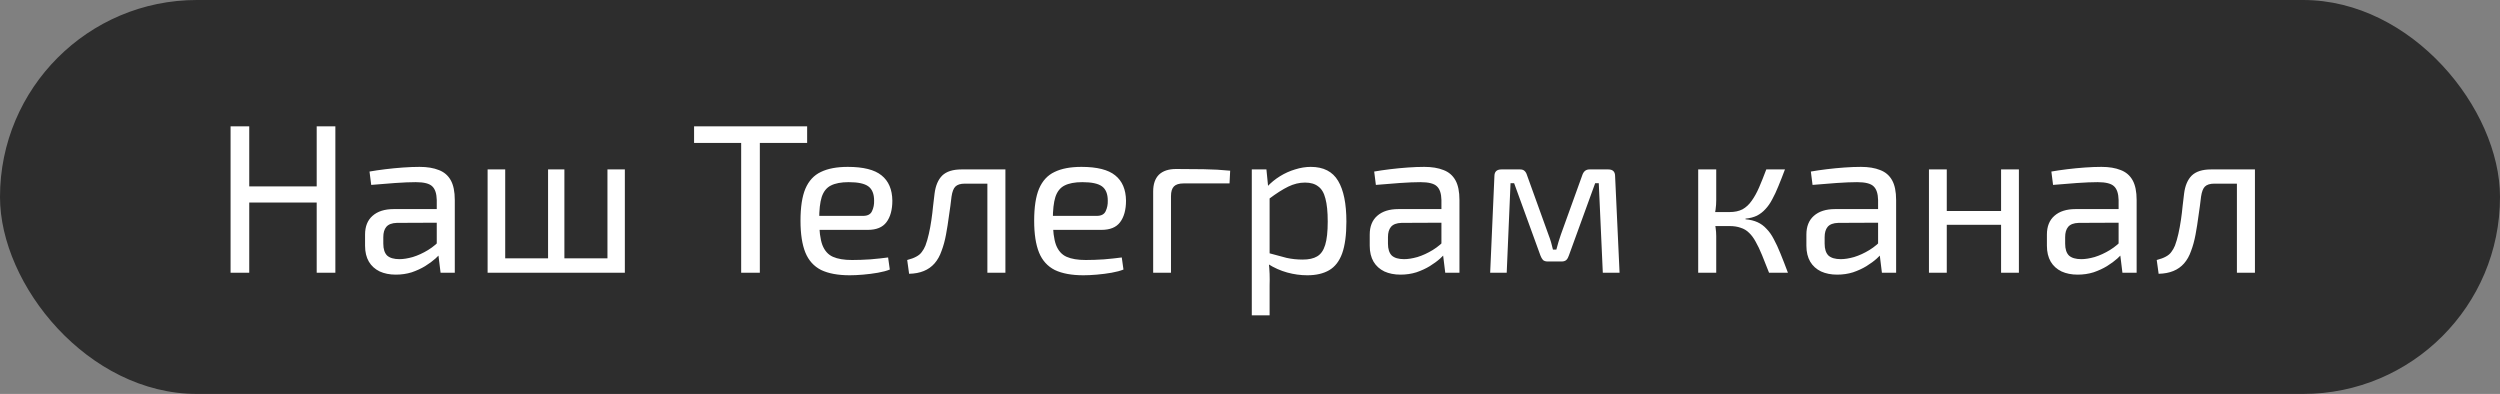
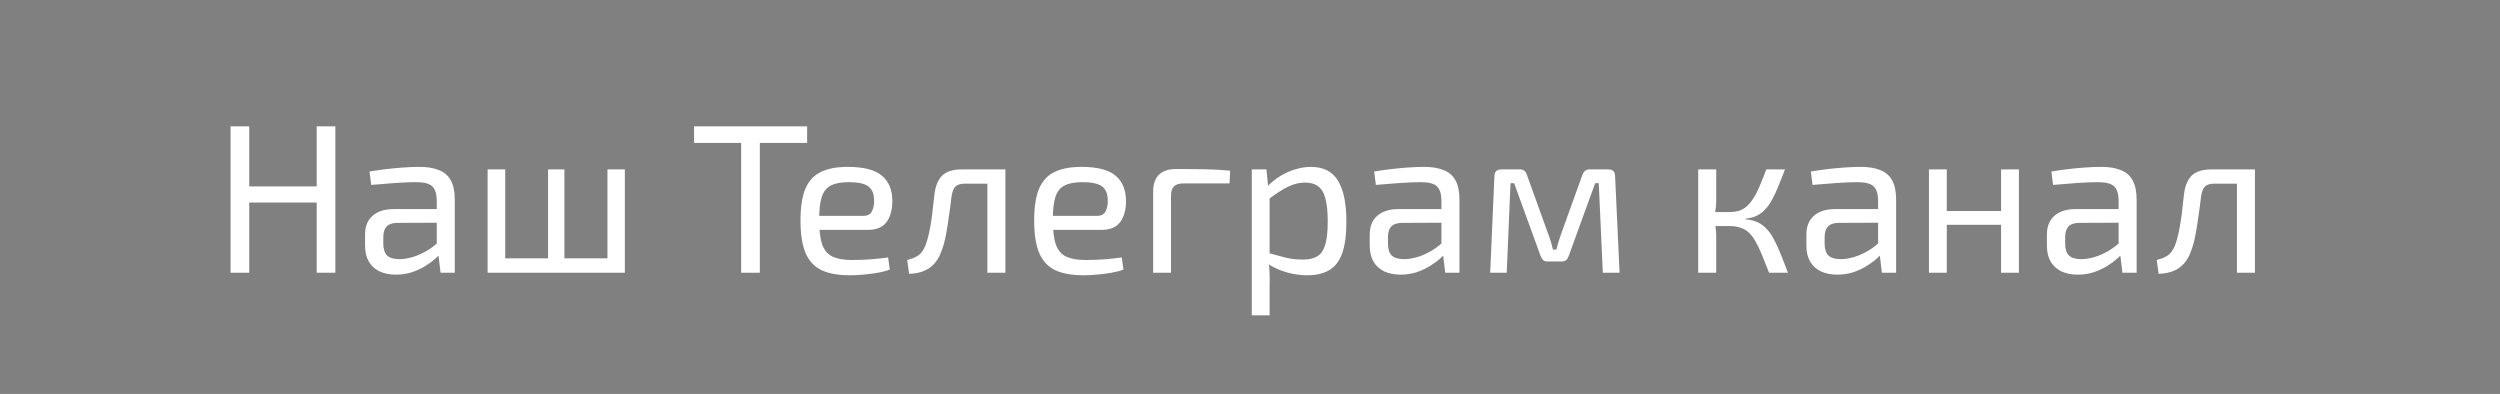
<svg xmlns="http://www.w3.org/2000/svg" width="165" height="26" viewBox="0 0 165 26" fill="none">
  <rect x="0" y="0" width="165" height="26" fill="#808080" stroke="none" />
-   <rect width="165" height="26" rx="13" fill="black" fill-opacity="0.65" />
-   <path d="M16.45 8.34V18H15.218V8.34H16.45ZM21.056 12.302V13.366H16.338V12.302H21.056ZM22.134 8.34V18H20.902V8.34H22.134ZM27.692 11.014C28.196 11.014 28.62 11.084 28.966 11.224C29.311 11.355 29.572 11.579 29.75 11.896C29.927 12.213 30.016 12.647 30.016 13.198V18H29.078L28.896 16.516L28.826 16.362V13.198C28.816 12.778 28.718 12.479 28.532 12.302C28.345 12.115 27.981 12.022 27.44 12.022C27.076 12.022 26.623 12.041 26.082 12.078C25.55 12.115 25.022 12.157 24.5 12.204L24.388 11.322C24.705 11.266 25.055 11.215 25.438 11.168C25.82 11.121 26.208 11.084 26.6 11.056C26.992 11.028 27.356 11.014 27.692 11.014ZM29.456 13.8L29.442 14.696L26.194 14.71C25.867 14.719 25.634 14.808 25.494 14.976C25.363 15.135 25.298 15.359 25.298 15.648V16.082C25.298 16.437 25.382 16.698 25.55 16.866C25.727 17.025 25.998 17.104 26.362 17.104C26.623 17.104 26.917 17.057 27.244 16.964C27.58 16.861 27.916 16.707 28.252 16.502C28.588 16.297 28.896 16.035 29.176 15.718V16.6C29.082 16.731 28.938 16.885 28.742 17.062C28.555 17.23 28.326 17.398 28.056 17.566C27.794 17.725 27.5 17.86 27.174 17.972C26.847 18.075 26.497 18.126 26.124 18.126C25.722 18.126 25.368 18.056 25.06 17.916C24.752 17.767 24.514 17.552 24.346 17.272C24.178 16.983 24.094 16.633 24.094 16.222V15.48C24.094 14.948 24.257 14.537 24.584 14.248C24.92 13.949 25.386 13.8 25.984 13.8H29.456ZM33.344 11.182V18H32.182V11.182H33.344ZM40.414 17.048V18H33.246V17.048H40.414ZM37.25 11.182V18H36.172V11.182H37.25ZM41.24 11.182V18H40.092V11.182H41.24ZM50.149 8.34V18H48.917V8.34H50.149ZM53.271 8.34V9.432H45.809V8.34H53.271ZM55.955 11.014C56.981 11.014 57.724 11.201 58.181 11.574C58.648 11.947 58.886 12.503 58.895 13.24C58.895 13.847 58.764 14.323 58.503 14.668C58.251 15.004 57.84 15.172 57.271 15.172H53.281V14.248H56.963C57.261 14.248 57.458 14.145 57.551 13.94C57.654 13.725 57.7 13.492 57.691 13.24C57.691 12.801 57.565 12.489 57.313 12.302C57.061 12.115 56.627 12.022 56.011 12.022C55.516 12.022 55.124 12.097 54.835 12.246C54.555 12.386 54.354 12.638 54.233 13.002C54.121 13.357 54.065 13.856 54.065 14.5C54.065 15.228 54.135 15.783 54.275 16.166C54.424 16.549 54.657 16.81 54.975 16.95C55.292 17.09 55.712 17.16 56.235 17.16C56.608 17.16 57.01 17.146 57.439 17.118C57.877 17.081 58.27 17.039 58.615 16.992L58.727 17.79C58.522 17.874 58.26 17.944 57.943 18C57.626 18.056 57.299 18.098 56.963 18.126C56.636 18.154 56.342 18.168 56.081 18.168C55.306 18.168 54.676 18.051 54.191 17.818C53.715 17.575 53.37 17.193 53.155 16.67C52.94 16.138 52.833 15.438 52.833 14.57C52.833 13.674 52.94 12.969 53.155 12.456C53.379 11.933 53.719 11.565 54.177 11.35C54.634 11.126 55.227 11.014 55.955 11.014ZM66.175 11.182V12.12H63.683C63.394 12.12 63.184 12.185 63.053 12.316C62.932 12.437 62.848 12.657 62.801 12.974C62.755 13.385 62.699 13.805 62.633 14.234C62.577 14.663 62.512 15.079 62.437 15.48C62.363 15.881 62.265 16.241 62.143 16.558C62.031 16.885 61.877 17.16 61.681 17.384C61.485 17.608 61.247 17.776 60.967 17.888C60.697 18 60.375 18.061 60.001 18.07L59.875 17.16C60.127 17.095 60.328 17.02 60.477 16.936C60.636 16.852 60.757 16.749 60.841 16.628C60.935 16.507 61.014 16.367 61.079 16.208C61.163 15.984 61.238 15.727 61.303 15.438C61.369 15.149 61.425 14.845 61.471 14.528C61.518 14.211 61.555 13.903 61.583 13.604C61.621 13.296 61.653 13.021 61.681 12.778C61.747 12.255 61.915 11.859 62.185 11.588C62.465 11.317 62.89 11.182 63.459 11.182H66.175ZM66.357 11.182V18H65.167V11.182H66.357ZM71.377 11.014C72.403 11.014 73.145 11.201 73.603 11.574C74.069 11.947 74.307 12.503 74.317 13.24C74.317 13.847 74.186 14.323 73.925 14.668C73.673 15.004 73.262 15.172 72.693 15.172H68.703V14.248H72.385C72.683 14.248 72.879 14.145 72.973 13.94C73.075 13.725 73.122 13.492 73.113 13.24C73.113 12.801 72.987 12.489 72.735 12.302C72.483 12.115 72.049 12.022 71.433 12.022C70.938 12.022 70.546 12.097 70.257 12.246C69.977 12.386 69.776 12.638 69.655 13.002C69.543 13.357 69.487 13.856 69.487 14.5C69.487 15.228 69.557 15.783 69.697 16.166C69.846 16.549 70.079 16.81 70.397 16.95C70.714 17.09 71.134 17.16 71.657 17.16C72.03 17.16 72.431 17.146 72.861 17.118C73.299 17.081 73.691 17.039 74.037 16.992L74.149 17.79C73.943 17.874 73.682 17.944 73.365 18C73.047 18.056 72.721 18.098 72.385 18.126C72.058 18.154 71.764 18.168 71.503 18.168C70.728 18.168 70.098 18.051 69.613 17.818C69.137 17.575 68.791 17.193 68.577 16.67C68.362 16.138 68.255 15.438 68.255 14.57C68.255 13.674 68.362 12.969 68.577 12.456C68.801 11.933 69.141 11.565 69.599 11.35C70.056 11.126 70.649 11.014 71.377 11.014ZM77.621 11.154C78.219 11.154 78.821 11.159 79.427 11.168C80.043 11.177 80.631 11.21 81.191 11.266L81.149 12.106H78.111C77.822 12.106 77.612 12.171 77.481 12.302C77.351 12.433 77.285 12.647 77.285 12.946V18H76.109V12.638C76.109 12.153 76.235 11.784 76.487 11.532C76.749 11.28 77.127 11.154 77.621 11.154ZM86.51 11.014C87.35 11.014 87.952 11.322 88.316 11.938C88.68 12.545 88.862 13.441 88.862 14.626C88.862 15.503 88.769 16.203 88.582 16.726C88.395 17.239 88.111 17.608 87.728 17.832C87.345 18.056 86.865 18.168 86.286 18.168C85.838 18.168 85.395 18.107 84.956 17.986C84.517 17.865 84.097 17.678 83.696 17.426L83.766 16.712C84.205 16.833 84.587 16.936 84.914 17.02C85.25 17.095 85.605 17.132 85.978 17.132C86.379 17.132 86.697 17.062 86.93 16.922C87.173 16.782 87.35 16.53 87.462 16.166C87.574 15.802 87.63 15.289 87.63 14.626C87.63 13.982 87.579 13.473 87.476 13.1C87.383 12.727 87.224 12.461 87 12.302C86.785 12.134 86.496 12.05 86.132 12.05C85.759 12.05 85.39 12.139 85.026 12.316C84.662 12.493 84.237 12.764 83.752 13.128L83.626 12.33C83.878 12.059 84.163 11.826 84.48 11.63C84.797 11.434 85.129 11.285 85.474 11.182C85.829 11.07 86.174 11.014 86.51 11.014ZM83.584 11.182L83.724 12.596L83.794 12.778V17.146L83.738 17.314C83.766 17.575 83.785 17.827 83.794 18.07C83.803 18.313 83.803 18.569 83.794 18.84V20.814H82.618V11.182H83.584ZM94 11.014C94.504 11.014 94.929 11.084 95.274 11.224C95.62 11.355 95.881 11.579 96.058 11.896C96.236 12.213 96.324 12.647 96.324 13.198V18H95.386L95.204 16.516L95.134 16.362V13.198C95.125 12.778 95.027 12.479 94.84 12.302C94.653 12.115 94.29 12.022 93.748 12.022C93.384 12.022 92.931 12.041 92.39 12.078C91.858 12.115 91.331 12.157 90.808 12.204L90.696 11.322C91.013 11.266 91.364 11.215 91.746 11.168C92.129 11.121 92.516 11.084 92.908 11.056C93.3 11.028 93.664 11.014 94 11.014ZM95.764 13.8L95.75 14.696L92.502 14.71C92.175 14.719 91.942 14.808 91.802 14.976C91.671 15.135 91.606 15.359 91.606 15.648V16.082C91.606 16.437 91.69 16.698 91.858 16.866C92.035 17.025 92.306 17.104 92.67 17.104C92.931 17.104 93.225 17.057 93.552 16.964C93.888 16.861 94.224 16.707 94.56 16.502C94.896 16.297 95.204 16.035 95.484 15.718V16.6C95.391 16.731 95.246 16.885 95.05 17.062C94.864 17.23 94.635 17.398 94.364 17.566C94.103 17.725 93.809 17.86 93.482 17.972C93.156 18.075 92.805 18.126 92.432 18.126C92.031 18.126 91.676 18.056 91.368 17.916C91.06 17.767 90.822 17.552 90.654 17.272C90.486 16.983 90.402 16.633 90.402 16.222V15.48C90.402 14.948 90.566 14.537 90.892 14.248C91.228 13.949 91.695 13.8 92.292 13.8H95.764ZM106.149 11.182C106.447 11.182 106.597 11.331 106.597 11.63L106.891 18H105.785L105.519 12.092H105.281L103.545 16.866C103.507 16.987 103.451 17.085 103.377 17.16C103.302 17.225 103.199 17.258 103.069 17.258H102.145C102.014 17.258 101.911 17.225 101.837 17.16C101.771 17.085 101.715 16.987 101.669 16.866L99.933 12.092H99.695L99.443 18H98.351L98.631 11.63C98.631 11.331 98.785 11.182 99.093 11.182H100.325C100.455 11.182 100.553 11.215 100.619 11.28C100.693 11.345 100.749 11.443 100.787 11.574L102.201 15.494C102.266 15.662 102.322 15.825 102.369 15.984C102.415 16.143 102.457 16.306 102.495 16.474H102.719C102.765 16.297 102.812 16.129 102.859 15.97C102.905 15.811 102.957 15.653 103.013 15.494L104.427 11.574C104.511 11.313 104.669 11.182 104.903 11.182H106.149ZM117.807 11.182C117.657 11.583 117.513 11.952 117.373 12.288C117.242 12.615 117.107 12.904 116.967 13.156C116.836 13.408 116.687 13.623 116.519 13.8C116.36 13.977 116.173 14.122 115.959 14.234C115.744 14.337 115.492 14.402 115.203 14.43V14.472C115.511 14.5 115.777 14.565 116.001 14.668C116.225 14.771 116.421 14.915 116.589 15.102C116.766 15.279 116.925 15.503 117.065 15.774C117.214 16.045 117.363 16.367 117.513 16.74C117.662 17.104 117.825 17.524 118.003 18H116.757C116.589 17.561 116.435 17.174 116.295 16.838C116.155 16.493 116.015 16.199 115.875 15.956C115.744 15.713 115.599 15.517 115.441 15.368C115.282 15.209 115.095 15.097 114.881 15.032C114.675 14.957 114.433 14.92 114.153 14.92V13.996C114.489 13.996 114.773 13.935 115.007 13.814C115.24 13.683 115.441 13.497 115.609 13.254C115.786 13.011 115.949 12.717 116.099 12.372C116.248 12.027 116.407 11.63 116.575 11.182H117.807ZM113.271 11.182V13.212C113.271 13.417 113.257 13.623 113.229 13.828C113.201 14.033 113.159 14.234 113.103 14.43C113.159 14.626 113.201 14.822 113.229 15.018C113.257 15.214 113.271 15.401 113.271 15.578V18H112.081V11.182H113.271ZM114.601 13.996V14.92H112.921V13.996H114.601ZM122.82 11.014C123.324 11.014 123.749 11.084 124.094 11.224C124.44 11.355 124.701 11.579 124.878 11.896C125.056 12.213 125.144 12.647 125.144 13.198V18H124.206L124.024 16.516L123.954 16.362V13.198C123.945 12.778 123.847 12.479 123.66 12.302C123.474 12.115 123.11 12.022 122.568 12.022C122.204 12.022 121.752 12.041 121.21 12.078C120.678 12.115 120.151 12.157 119.628 12.204L119.516 11.322C119.834 11.266 120.184 11.215 120.566 11.168C120.949 11.121 121.336 11.084 121.728 11.056C122.12 11.028 122.484 11.014 122.82 11.014ZM124.584 13.8L124.57 14.696L121.322 14.71C120.996 14.719 120.762 14.808 120.622 14.976C120.492 15.135 120.426 15.359 120.426 15.648V16.082C120.426 16.437 120.51 16.698 120.678 16.866C120.856 17.025 121.126 17.104 121.49 17.104C121.752 17.104 122.046 17.057 122.372 16.964C122.708 16.861 123.044 16.707 123.38 16.502C123.716 16.297 124.024 16.035 124.304 15.718V16.6C124.211 16.731 124.066 16.885 123.87 17.062C123.684 17.23 123.455 17.398 123.184 17.566C122.923 17.725 122.629 17.86 122.302 17.972C121.976 18.075 121.626 18.126 121.252 18.126C120.851 18.126 120.496 18.056 120.188 17.916C119.88 17.767 119.642 17.552 119.474 17.272C119.306 16.983 119.222 16.633 119.222 16.222V15.48C119.222 14.948 119.386 14.537 119.712 14.248C120.048 13.949 120.515 13.8 121.112 13.8H124.584ZM128.487 11.182V18H127.311V11.182H128.487ZM132.197 13.926V14.836H128.403V13.926H132.197ZM133.247 11.182V18H132.071V11.182H133.247ZM138.694 11.014C139.198 11.014 139.622 11.084 139.968 11.224C140.313 11.355 140.574 11.579 140.752 11.896C140.929 12.213 141.018 12.647 141.018 13.198V18H140.08L139.898 16.516L139.828 16.362V13.198C139.818 12.778 139.72 12.479 139.534 12.302C139.347 12.115 138.983 12.022 138.442 12.022C138.078 12.022 137.625 12.041 137.084 12.078C136.552 12.115 136.024 12.157 135.502 12.204L135.39 11.322C135.707 11.266 136.057 11.215 136.44 11.168C136.822 11.121 137.21 11.084 137.602 11.056C137.994 11.028 138.358 11.014 138.694 11.014ZM140.458 13.8L140.444 14.696L137.196 14.71C136.869 14.719 136.636 14.808 136.496 14.976C136.365 15.135 136.3 15.359 136.3 15.648V16.082C136.3 16.437 136.384 16.698 136.552 16.866C136.729 17.025 137 17.104 137.364 17.104C137.625 17.104 137.919 17.057 138.246 16.964C138.582 16.861 138.918 16.707 139.254 16.502C139.59 16.297 139.898 16.035 140.178 15.718V16.6C140.084 16.731 139.94 16.885 139.744 17.062C139.557 17.23 139.328 17.398 139.058 17.566C138.796 17.725 138.502 17.86 138.176 17.972C137.849 18.075 137.499 18.126 137.126 18.126C136.724 18.126 136.37 18.056 136.062 17.916C135.754 17.767 135.516 17.552 135.348 17.272C135.18 16.983 135.096 16.633 135.096 16.222V15.48C135.096 14.948 135.259 14.537 135.586 14.248C135.922 13.949 136.388 13.8 136.986 13.8H140.458ZM148.644 11.182V12.12H146.152C145.863 12.12 145.653 12.185 145.522 12.316C145.401 12.437 145.317 12.657 145.27 12.974C145.223 13.385 145.167 13.805 145.102 14.234C145.046 14.663 144.981 15.079 144.906 15.48C144.831 15.881 144.733 16.241 144.612 16.558C144.5 16.885 144.346 17.16 144.15 17.384C143.954 17.608 143.716 17.776 143.436 17.888C143.165 18 142.843 18.061 142.47 18.07L142.344 17.16C142.596 17.095 142.797 17.02 142.946 16.936C143.105 16.852 143.226 16.749 143.31 16.628C143.403 16.507 143.483 16.367 143.548 16.208C143.632 15.984 143.707 15.727 143.772 15.438C143.837 15.149 143.893 14.845 143.94 14.528C143.987 14.211 144.024 13.903 144.052 13.604C144.089 13.296 144.122 13.021 144.15 12.778C144.215 12.255 144.383 11.859 144.654 11.588C144.934 11.317 145.359 11.182 145.928 11.182H148.644ZM148.826 11.182V18H147.636V11.182H148.826Z" fill="white" />
+   <path d="M16.45 8.34V18H15.218V8.34H16.45ZM21.056 12.302V13.366H16.338V12.302H21.056ZM22.134 8.34V18H20.902V8.34H22.134ZM27.692 11.014C28.196 11.014 28.62 11.084 28.966 11.224C29.311 11.355 29.572 11.579 29.75 11.896C29.927 12.213 30.016 12.647 30.016 13.198V18H29.078L28.896 16.516L28.826 16.362V13.198C28.816 12.778 28.718 12.479 28.532 12.302C28.345 12.115 27.981 12.022 27.44 12.022C27.076 12.022 26.623 12.041 26.082 12.078C25.55 12.115 25.022 12.157 24.5 12.204L24.388 11.322C24.705 11.266 25.055 11.215 25.438 11.168C25.82 11.121 26.208 11.084 26.6 11.056C26.992 11.028 27.356 11.014 27.692 11.014ZM29.456 13.8L29.442 14.696L26.194 14.71C25.867 14.719 25.634 14.808 25.494 14.976C25.363 15.135 25.298 15.359 25.298 15.648V16.082C25.298 16.437 25.382 16.698 25.55 16.866C25.727 17.025 25.998 17.104 26.362 17.104C26.623 17.104 26.917 17.057 27.244 16.964C27.58 16.861 27.916 16.707 28.252 16.502C28.588 16.297 28.896 16.035 29.176 15.718V16.6C29.082 16.731 28.938 16.885 28.742 17.062C28.555 17.23 28.326 17.398 28.056 17.566C27.794 17.725 27.5 17.86 27.174 17.972C26.847 18.075 26.497 18.126 26.124 18.126C25.722 18.126 25.368 18.056 25.06 17.916C24.752 17.767 24.514 17.552 24.346 17.272C24.178 16.983 24.094 16.633 24.094 16.222V15.48C24.094 14.948 24.257 14.537 24.584 14.248C24.92 13.949 25.386 13.8 25.984 13.8H29.456ZM33.344 11.182V18H32.182V11.182H33.344ZM40.414 17.048V18H33.246V17.048H40.414ZM37.25 11.182V18H36.172V11.182H37.25ZM41.24 11.182V18H40.092V11.182H41.24M50.149 8.34V18H48.917V8.34H50.149ZM53.271 8.34V9.432H45.809V8.34H53.271ZM55.955 11.014C56.981 11.014 57.724 11.201 58.181 11.574C58.648 11.947 58.886 12.503 58.895 13.24C58.895 13.847 58.764 14.323 58.503 14.668C58.251 15.004 57.84 15.172 57.271 15.172H53.281V14.248H56.963C57.261 14.248 57.458 14.145 57.551 13.94C57.654 13.725 57.7 13.492 57.691 13.24C57.691 12.801 57.565 12.489 57.313 12.302C57.061 12.115 56.627 12.022 56.011 12.022C55.516 12.022 55.124 12.097 54.835 12.246C54.555 12.386 54.354 12.638 54.233 13.002C54.121 13.357 54.065 13.856 54.065 14.5C54.065 15.228 54.135 15.783 54.275 16.166C54.424 16.549 54.657 16.81 54.975 16.95C55.292 17.09 55.712 17.16 56.235 17.16C56.608 17.16 57.01 17.146 57.439 17.118C57.877 17.081 58.27 17.039 58.615 16.992L58.727 17.79C58.522 17.874 58.26 17.944 57.943 18C57.626 18.056 57.299 18.098 56.963 18.126C56.636 18.154 56.342 18.168 56.081 18.168C55.306 18.168 54.676 18.051 54.191 17.818C53.715 17.575 53.37 17.193 53.155 16.67C52.94 16.138 52.833 15.438 52.833 14.57C52.833 13.674 52.94 12.969 53.155 12.456C53.379 11.933 53.719 11.565 54.177 11.35C54.634 11.126 55.227 11.014 55.955 11.014ZM66.175 11.182V12.12H63.683C63.394 12.12 63.184 12.185 63.053 12.316C62.932 12.437 62.848 12.657 62.801 12.974C62.755 13.385 62.699 13.805 62.633 14.234C62.577 14.663 62.512 15.079 62.437 15.48C62.363 15.881 62.265 16.241 62.143 16.558C62.031 16.885 61.877 17.16 61.681 17.384C61.485 17.608 61.247 17.776 60.967 17.888C60.697 18 60.375 18.061 60.001 18.07L59.875 17.16C60.127 17.095 60.328 17.02 60.477 16.936C60.636 16.852 60.757 16.749 60.841 16.628C60.935 16.507 61.014 16.367 61.079 16.208C61.163 15.984 61.238 15.727 61.303 15.438C61.369 15.149 61.425 14.845 61.471 14.528C61.518 14.211 61.555 13.903 61.583 13.604C61.621 13.296 61.653 13.021 61.681 12.778C61.747 12.255 61.915 11.859 62.185 11.588C62.465 11.317 62.89 11.182 63.459 11.182H66.175ZM66.357 11.182V18H65.167V11.182H66.357ZM71.377 11.014C72.403 11.014 73.145 11.201 73.603 11.574C74.069 11.947 74.307 12.503 74.317 13.24C74.317 13.847 74.186 14.323 73.925 14.668C73.673 15.004 73.262 15.172 72.693 15.172H68.703V14.248H72.385C72.683 14.248 72.879 14.145 72.973 13.94C73.075 13.725 73.122 13.492 73.113 13.24C73.113 12.801 72.987 12.489 72.735 12.302C72.483 12.115 72.049 12.022 71.433 12.022C70.938 12.022 70.546 12.097 70.257 12.246C69.977 12.386 69.776 12.638 69.655 13.002C69.543 13.357 69.487 13.856 69.487 14.5C69.487 15.228 69.557 15.783 69.697 16.166C69.846 16.549 70.079 16.81 70.397 16.95C70.714 17.09 71.134 17.16 71.657 17.16C72.03 17.16 72.431 17.146 72.861 17.118C73.299 17.081 73.691 17.039 74.037 16.992L74.149 17.79C73.943 17.874 73.682 17.944 73.365 18C73.047 18.056 72.721 18.098 72.385 18.126C72.058 18.154 71.764 18.168 71.503 18.168C70.728 18.168 70.098 18.051 69.613 17.818C69.137 17.575 68.791 17.193 68.577 16.67C68.362 16.138 68.255 15.438 68.255 14.57C68.255 13.674 68.362 12.969 68.577 12.456C68.801 11.933 69.141 11.565 69.599 11.35C70.056 11.126 70.649 11.014 71.377 11.014ZM77.621 11.154C78.219 11.154 78.821 11.159 79.427 11.168C80.043 11.177 80.631 11.21 81.191 11.266L81.149 12.106H78.111C77.822 12.106 77.612 12.171 77.481 12.302C77.351 12.433 77.285 12.647 77.285 12.946V18H76.109V12.638C76.109 12.153 76.235 11.784 76.487 11.532C76.749 11.28 77.127 11.154 77.621 11.154ZM86.51 11.014C87.35 11.014 87.952 11.322 88.316 11.938C88.68 12.545 88.862 13.441 88.862 14.626C88.862 15.503 88.769 16.203 88.582 16.726C88.395 17.239 88.111 17.608 87.728 17.832C87.345 18.056 86.865 18.168 86.286 18.168C85.838 18.168 85.395 18.107 84.956 17.986C84.517 17.865 84.097 17.678 83.696 17.426L83.766 16.712C84.205 16.833 84.587 16.936 84.914 17.02C85.25 17.095 85.605 17.132 85.978 17.132C86.379 17.132 86.697 17.062 86.93 16.922C87.173 16.782 87.35 16.53 87.462 16.166C87.574 15.802 87.63 15.289 87.63 14.626C87.63 13.982 87.579 13.473 87.476 13.1C87.383 12.727 87.224 12.461 87 12.302C86.785 12.134 86.496 12.05 86.132 12.05C85.759 12.05 85.39 12.139 85.026 12.316C84.662 12.493 84.237 12.764 83.752 13.128L83.626 12.33C83.878 12.059 84.163 11.826 84.48 11.63C84.797 11.434 85.129 11.285 85.474 11.182C85.829 11.07 86.174 11.014 86.51 11.014ZM83.584 11.182L83.724 12.596L83.794 12.778V17.146L83.738 17.314C83.766 17.575 83.785 17.827 83.794 18.07C83.803 18.313 83.803 18.569 83.794 18.84V20.814H82.618V11.182H83.584ZM94 11.014C94.504 11.014 94.929 11.084 95.274 11.224C95.62 11.355 95.881 11.579 96.058 11.896C96.236 12.213 96.324 12.647 96.324 13.198V18H95.386L95.204 16.516L95.134 16.362V13.198C95.125 12.778 95.027 12.479 94.84 12.302C94.653 12.115 94.29 12.022 93.748 12.022C93.384 12.022 92.931 12.041 92.39 12.078C91.858 12.115 91.331 12.157 90.808 12.204L90.696 11.322C91.013 11.266 91.364 11.215 91.746 11.168C92.129 11.121 92.516 11.084 92.908 11.056C93.3 11.028 93.664 11.014 94 11.014ZM95.764 13.8L95.75 14.696L92.502 14.71C92.175 14.719 91.942 14.808 91.802 14.976C91.671 15.135 91.606 15.359 91.606 15.648V16.082C91.606 16.437 91.69 16.698 91.858 16.866C92.035 17.025 92.306 17.104 92.67 17.104C92.931 17.104 93.225 17.057 93.552 16.964C93.888 16.861 94.224 16.707 94.56 16.502C94.896 16.297 95.204 16.035 95.484 15.718V16.6C95.391 16.731 95.246 16.885 95.05 17.062C94.864 17.23 94.635 17.398 94.364 17.566C94.103 17.725 93.809 17.86 93.482 17.972C93.156 18.075 92.805 18.126 92.432 18.126C92.031 18.126 91.676 18.056 91.368 17.916C91.06 17.767 90.822 17.552 90.654 17.272C90.486 16.983 90.402 16.633 90.402 16.222V15.48C90.402 14.948 90.566 14.537 90.892 14.248C91.228 13.949 91.695 13.8 92.292 13.8H95.764ZM106.149 11.182C106.447 11.182 106.597 11.331 106.597 11.63L106.891 18H105.785L105.519 12.092H105.281L103.545 16.866C103.507 16.987 103.451 17.085 103.377 17.16C103.302 17.225 103.199 17.258 103.069 17.258H102.145C102.014 17.258 101.911 17.225 101.837 17.16C101.771 17.085 101.715 16.987 101.669 16.866L99.933 12.092H99.695L99.443 18H98.351L98.631 11.63C98.631 11.331 98.785 11.182 99.093 11.182H100.325C100.455 11.182 100.553 11.215 100.619 11.28C100.693 11.345 100.749 11.443 100.787 11.574L102.201 15.494C102.266 15.662 102.322 15.825 102.369 15.984C102.415 16.143 102.457 16.306 102.495 16.474H102.719C102.765 16.297 102.812 16.129 102.859 15.97C102.905 15.811 102.957 15.653 103.013 15.494L104.427 11.574C104.511 11.313 104.669 11.182 104.903 11.182H106.149ZM117.807 11.182C117.657 11.583 117.513 11.952 117.373 12.288C117.242 12.615 117.107 12.904 116.967 13.156C116.836 13.408 116.687 13.623 116.519 13.8C116.36 13.977 116.173 14.122 115.959 14.234C115.744 14.337 115.492 14.402 115.203 14.43V14.472C115.511 14.5 115.777 14.565 116.001 14.668C116.225 14.771 116.421 14.915 116.589 15.102C116.766 15.279 116.925 15.503 117.065 15.774C117.214 16.045 117.363 16.367 117.513 16.74C117.662 17.104 117.825 17.524 118.003 18H116.757C116.589 17.561 116.435 17.174 116.295 16.838C116.155 16.493 116.015 16.199 115.875 15.956C115.744 15.713 115.599 15.517 115.441 15.368C115.282 15.209 115.095 15.097 114.881 15.032C114.675 14.957 114.433 14.92 114.153 14.92V13.996C114.489 13.996 114.773 13.935 115.007 13.814C115.24 13.683 115.441 13.497 115.609 13.254C115.786 13.011 115.949 12.717 116.099 12.372C116.248 12.027 116.407 11.63 116.575 11.182H117.807ZM113.271 11.182V13.212C113.271 13.417 113.257 13.623 113.229 13.828C113.201 14.033 113.159 14.234 113.103 14.43C113.159 14.626 113.201 14.822 113.229 15.018C113.257 15.214 113.271 15.401 113.271 15.578V18H112.081V11.182H113.271ZM114.601 13.996V14.92H112.921V13.996H114.601ZM122.82 11.014C123.324 11.014 123.749 11.084 124.094 11.224C124.44 11.355 124.701 11.579 124.878 11.896C125.056 12.213 125.144 12.647 125.144 13.198V18H124.206L124.024 16.516L123.954 16.362V13.198C123.945 12.778 123.847 12.479 123.66 12.302C123.474 12.115 123.11 12.022 122.568 12.022C122.204 12.022 121.752 12.041 121.21 12.078C120.678 12.115 120.151 12.157 119.628 12.204L119.516 11.322C119.834 11.266 120.184 11.215 120.566 11.168C120.949 11.121 121.336 11.084 121.728 11.056C122.12 11.028 122.484 11.014 122.82 11.014ZM124.584 13.8L124.57 14.696L121.322 14.71C120.996 14.719 120.762 14.808 120.622 14.976C120.492 15.135 120.426 15.359 120.426 15.648V16.082C120.426 16.437 120.51 16.698 120.678 16.866C120.856 17.025 121.126 17.104 121.49 17.104C121.752 17.104 122.046 17.057 122.372 16.964C122.708 16.861 123.044 16.707 123.38 16.502C123.716 16.297 124.024 16.035 124.304 15.718V16.6C124.211 16.731 124.066 16.885 123.87 17.062C123.684 17.23 123.455 17.398 123.184 17.566C122.923 17.725 122.629 17.86 122.302 17.972C121.976 18.075 121.626 18.126 121.252 18.126C120.851 18.126 120.496 18.056 120.188 17.916C119.88 17.767 119.642 17.552 119.474 17.272C119.306 16.983 119.222 16.633 119.222 16.222V15.48C119.222 14.948 119.386 14.537 119.712 14.248C120.048 13.949 120.515 13.8 121.112 13.8H124.584ZM128.487 11.182V18H127.311V11.182H128.487ZM132.197 13.926V14.836H128.403V13.926H132.197ZM133.247 11.182V18H132.071V11.182H133.247ZM138.694 11.014C139.198 11.014 139.622 11.084 139.968 11.224C140.313 11.355 140.574 11.579 140.752 11.896C140.929 12.213 141.018 12.647 141.018 13.198V18H140.08L139.898 16.516L139.828 16.362V13.198C139.818 12.778 139.72 12.479 139.534 12.302C139.347 12.115 138.983 12.022 138.442 12.022C138.078 12.022 137.625 12.041 137.084 12.078C136.552 12.115 136.024 12.157 135.502 12.204L135.39 11.322C135.707 11.266 136.057 11.215 136.44 11.168C136.822 11.121 137.21 11.084 137.602 11.056C137.994 11.028 138.358 11.014 138.694 11.014ZM140.458 13.8L140.444 14.696L137.196 14.71C136.869 14.719 136.636 14.808 136.496 14.976C136.365 15.135 136.3 15.359 136.3 15.648V16.082C136.3 16.437 136.384 16.698 136.552 16.866C136.729 17.025 137 17.104 137.364 17.104C137.625 17.104 137.919 17.057 138.246 16.964C138.582 16.861 138.918 16.707 139.254 16.502C139.59 16.297 139.898 16.035 140.178 15.718V16.6C140.084 16.731 139.94 16.885 139.744 17.062C139.557 17.23 139.328 17.398 139.058 17.566C138.796 17.725 138.502 17.86 138.176 17.972C137.849 18.075 137.499 18.126 137.126 18.126C136.724 18.126 136.37 18.056 136.062 17.916C135.754 17.767 135.516 17.552 135.348 17.272C135.18 16.983 135.096 16.633 135.096 16.222V15.48C135.096 14.948 135.259 14.537 135.586 14.248C135.922 13.949 136.388 13.8 136.986 13.8H140.458ZM148.644 11.182V12.12H146.152C145.863 12.12 145.653 12.185 145.522 12.316C145.401 12.437 145.317 12.657 145.27 12.974C145.223 13.385 145.167 13.805 145.102 14.234C145.046 14.663 144.981 15.079 144.906 15.48C144.831 15.881 144.733 16.241 144.612 16.558C144.5 16.885 144.346 17.16 144.15 17.384C143.954 17.608 143.716 17.776 143.436 17.888C143.165 18 142.843 18.061 142.47 18.07L142.344 17.16C142.596 17.095 142.797 17.02 142.946 16.936C143.105 16.852 143.226 16.749 143.31 16.628C143.403 16.507 143.483 16.367 143.548 16.208C143.632 15.984 143.707 15.727 143.772 15.438C143.837 15.149 143.893 14.845 143.94 14.528C143.987 14.211 144.024 13.903 144.052 13.604C144.089 13.296 144.122 13.021 144.15 12.778C144.215 12.255 144.383 11.859 144.654 11.588C144.934 11.317 145.359 11.182 145.928 11.182H148.644ZM148.826 11.182V18H147.636V11.182H148.826Z" fill="white" />
</svg>